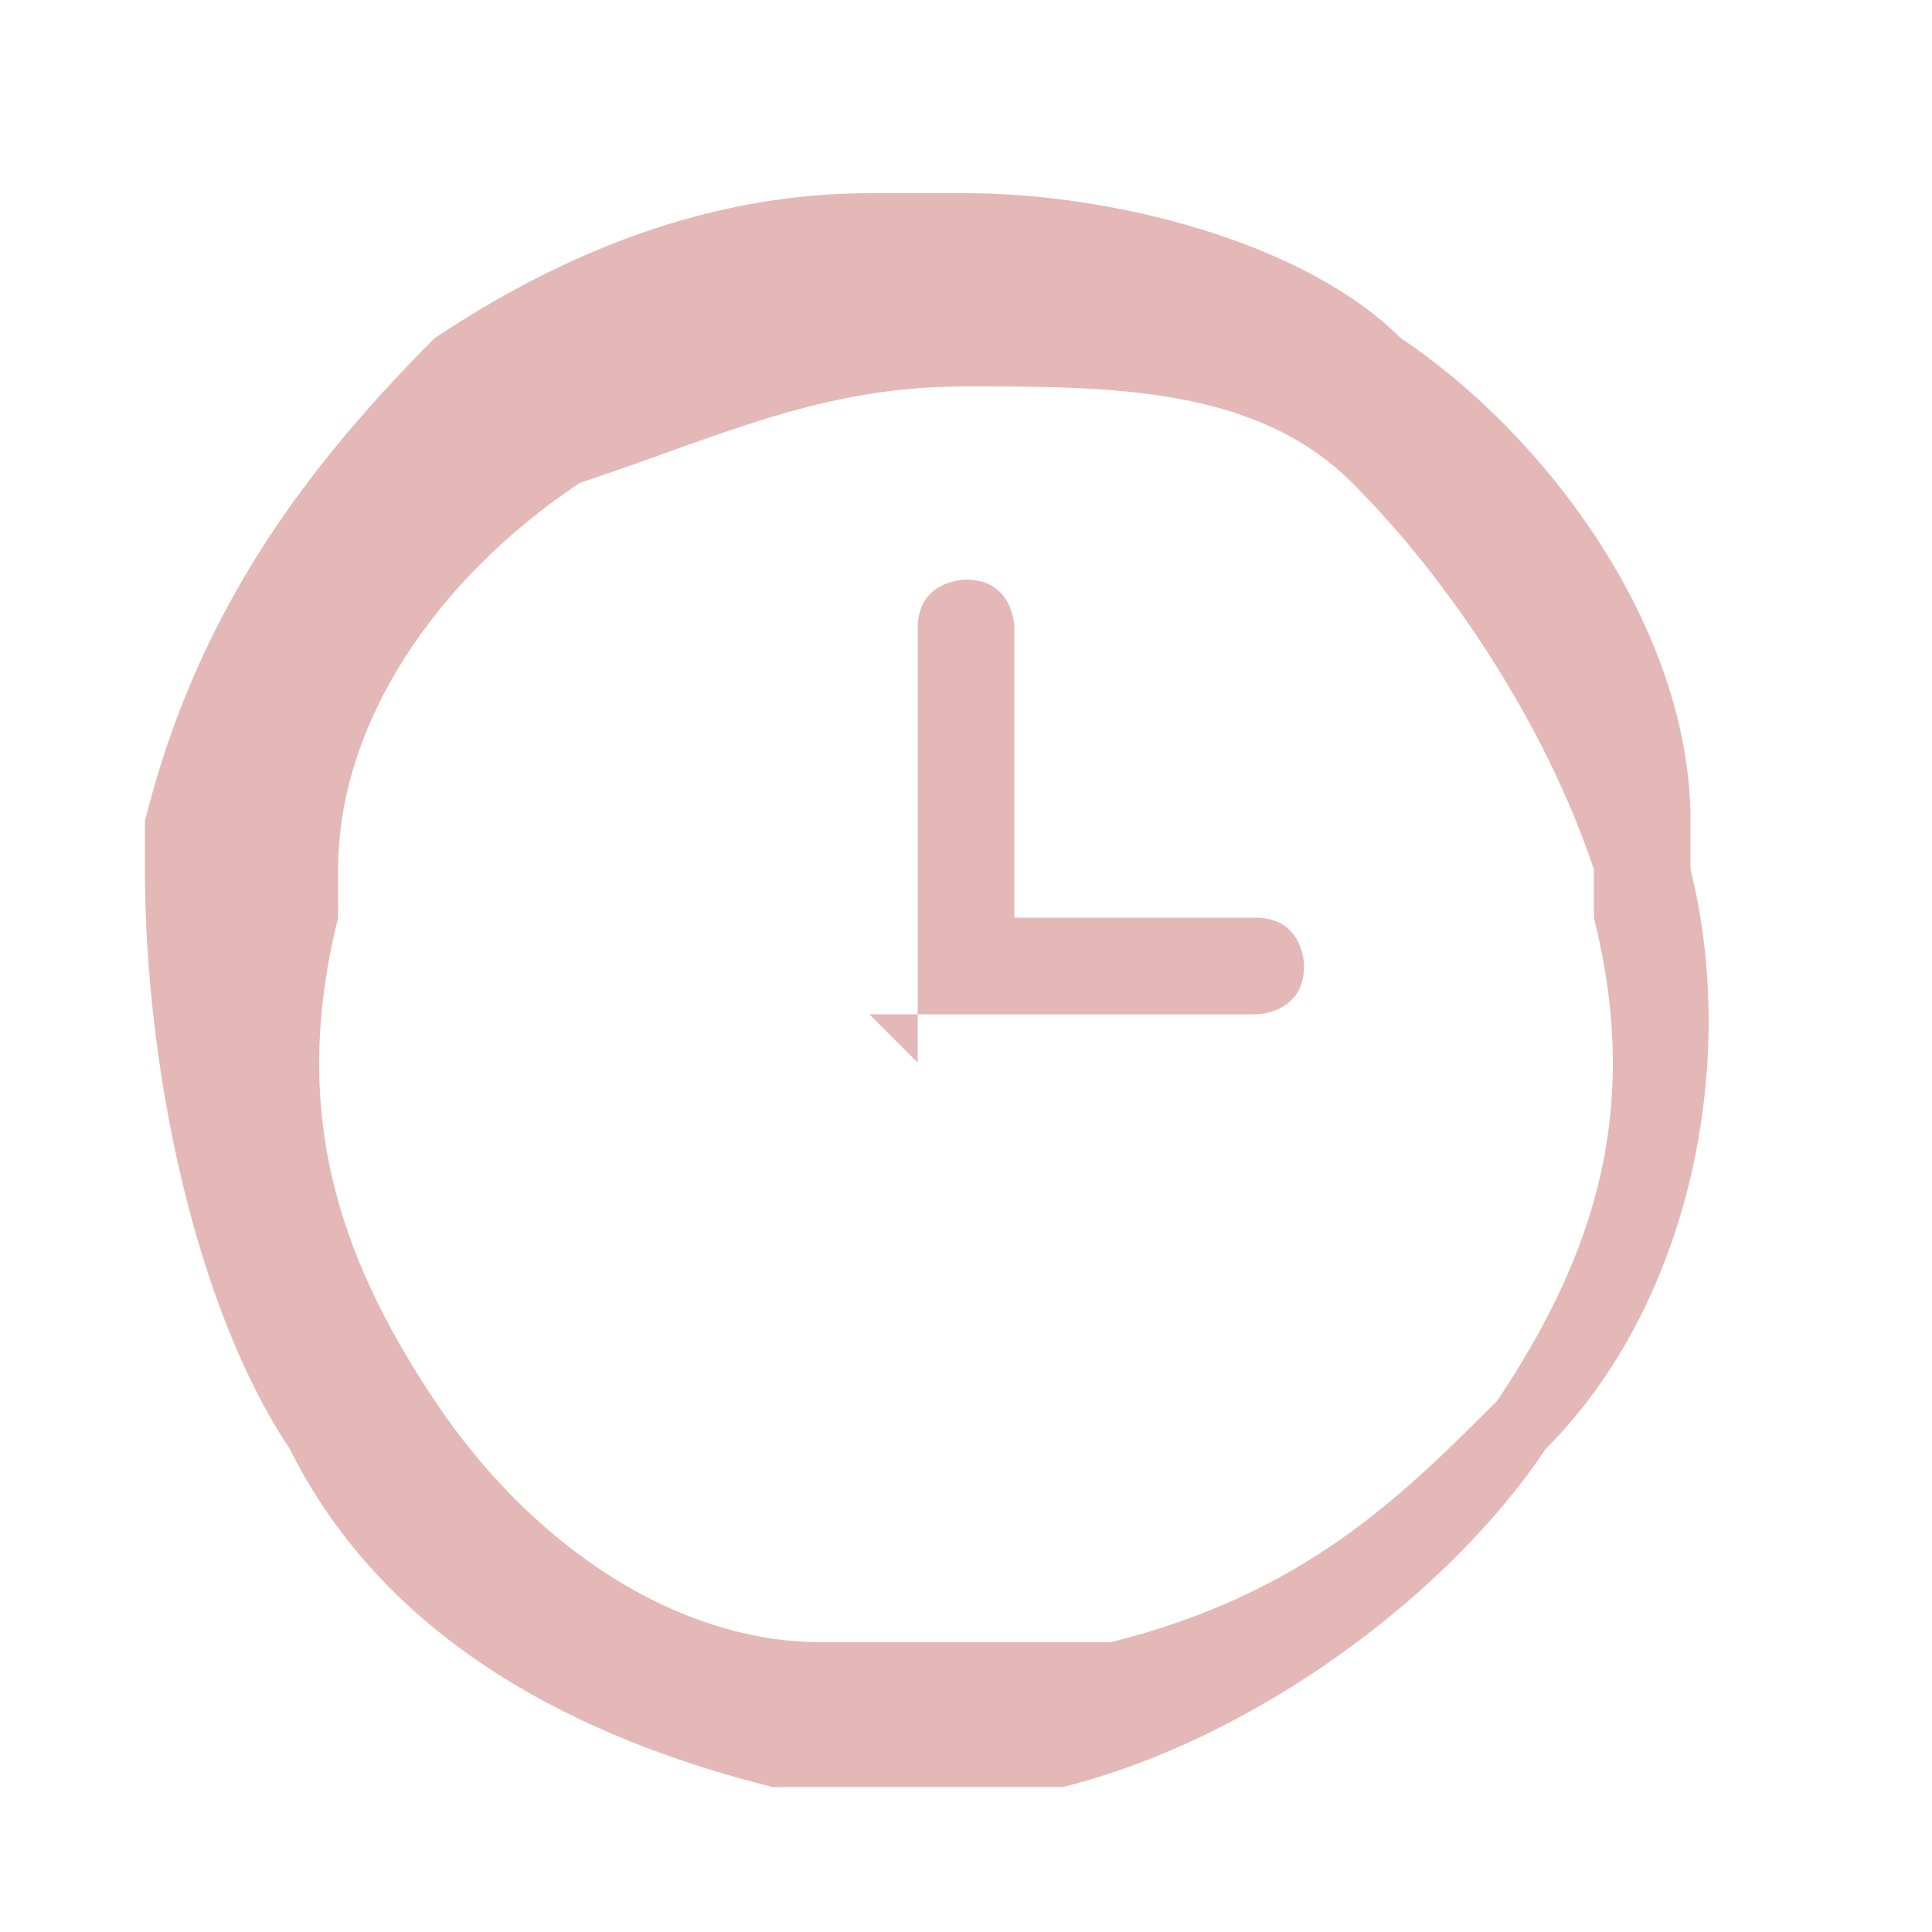
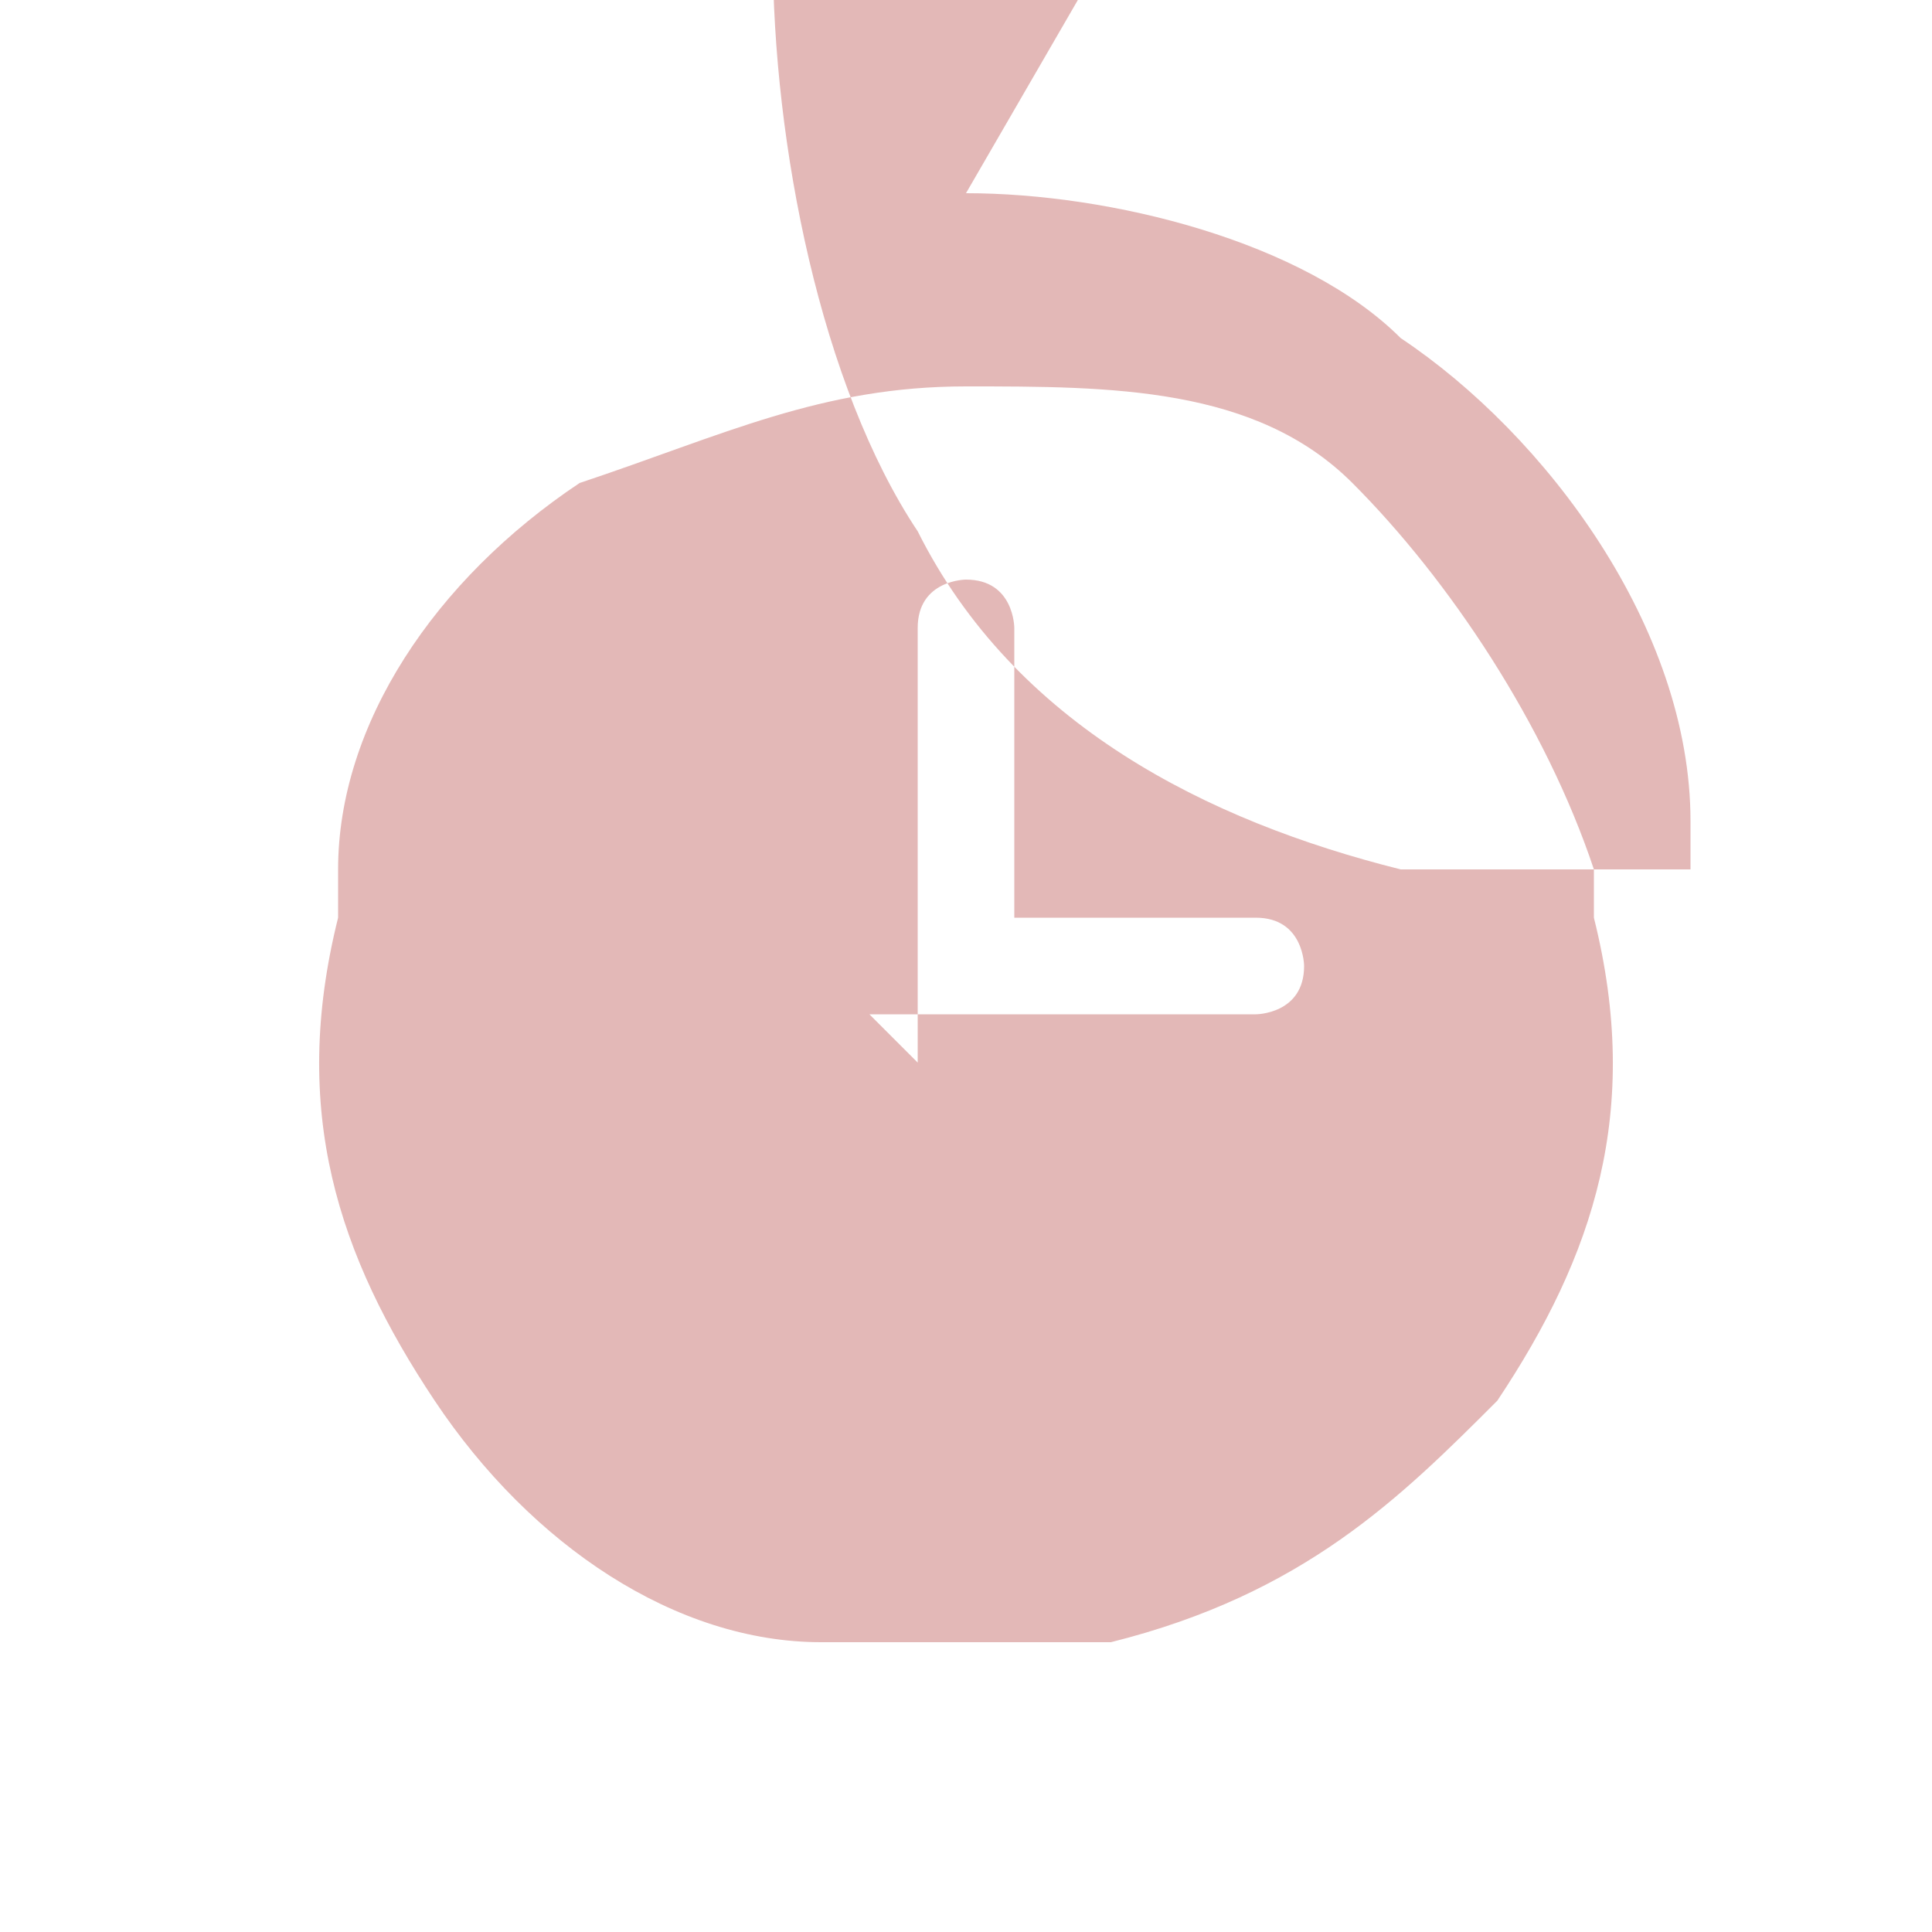
<svg xmlns="http://www.w3.org/2000/svg" xml:space="preserve" width="20px" height="20px" version="1.1" style="shape-rendering:geometricPrecision; text-rendering:geometricPrecision; image-rendering:optimizeQuality; fill-rule:evenodd; clip-rule:evenodd" viewBox="0 0 0.04 0.04">
  <defs>
    <style type="text/css">
   
    .fil0 {fill:none}
    .fil1 {fill:#E3B8B7}
   
  </style>
  </defs>
  <g id="Camada_x0020_1">
-     <polygon class="fil0" points="-0,0.04 0.04,0.04 0.04,0 -0,0 " />
-     <path class="fil1" d="M0.02 0.004c0.003,-0 0.007,0.001 0.009,0.003 0.003,0.002 0.006,0.006 0.006,0.01 0,0 0,0.001 0,0.001l0 0 0 0 0 0c0.001,0.004 -0,0.009 -0.003,0.012 -0.002,0.003 -0.006,0.006 -0.01,0.007l-0 0 -0 0 -0 0c-0.001,0 -0.002,0 -0.003,0 -0.001,0 -0.002,-0 -0.003,-0l-0 0 -0 -0 -0 -0c-0.004,-0.001 -0.008,-0.003 -0.01,-0.007 -0.002,-0.003 -0.003,-0.008 -0.003,-0.012l0 -0 0 -0 0 -0c0,-0 0,-0.001 0,-0.001 0.001,-0.004 0.003,-0.007 0.006,-0.01 0.003,-0.002 0.006,-0.003 0.009,-0.003zm-0.001 0.018l0 -0.003 0 -0.006 0 -0c0,-0.001 0.001,-0.001 0.001,-0.001l0 0c0.001,0 0.001,0.001 0.001,0.001l0 0.006 0.005 0c0.001,0 0.001,0.001 0.001,0.001l0 0c0,0.001 -0.001,0.001 -0.001,0.001l-0 0 -0.005 0 -0.003 0zm0.001 0.012c0.001,0 0.002,-0 0.003,-0l0 -0 0 -0 0 0c0.004,-0.001 0.006,-0.003 0.008,-0.005 0.002,-0.003 0.003,-0.006 0.002,-0.01l0 0 -0 -0 0 0c-0,-0 -0,-0 -0,-0.001 -0.001,-0.003 -0.003,-0.006 -0.005,-0.008 -0.002,-0.002 -0.005,-0.002 -0.008,-0.002 -0.003,-0 -0.005,0.001 -0.008,0.002 -0.003,0.002 -0.005,0.005 -0.005,0.008 -0,0 -0,0 -0,0.001l0 0 -0 0 0 0c-0.001,0.004 0,0.007 0.002,0.01 0.002,0.003 0.005,0.005 0.008,0.005l0 -0 0 0 0 0c0.001,0 0.002,0 0.003,0z" />
+     <path class="fil1" d="M0.02 0.004c0.003,-0 0.007,0.001 0.009,0.003 0.003,0.002 0.006,0.006 0.006,0.01 0,0 0,0.001 0,0.001l0 0 0 0 0 0l-0 0 -0 0 -0 0c-0.001,0 -0.002,0 -0.003,0 -0.001,0 -0.002,-0 -0.003,-0l-0 0 -0 -0 -0 -0c-0.004,-0.001 -0.008,-0.003 -0.01,-0.007 -0.002,-0.003 -0.003,-0.008 -0.003,-0.012l0 -0 0 -0 0 -0c0,-0 0,-0.001 0,-0.001 0.001,-0.004 0.003,-0.007 0.006,-0.01 0.003,-0.002 0.006,-0.003 0.009,-0.003zm-0.001 0.018l0 -0.003 0 -0.006 0 -0c0,-0.001 0.001,-0.001 0.001,-0.001l0 0c0.001,0 0.001,0.001 0.001,0.001l0 0.006 0.005 0c0.001,0 0.001,0.001 0.001,0.001l0 0c0,0.001 -0.001,0.001 -0.001,0.001l-0 0 -0.005 0 -0.003 0zm0.001 0.012c0.001,0 0.002,-0 0.003,-0l0 -0 0 -0 0 0c0.004,-0.001 0.006,-0.003 0.008,-0.005 0.002,-0.003 0.003,-0.006 0.002,-0.01l0 0 -0 -0 0 0c-0,-0 -0,-0 -0,-0.001 -0.001,-0.003 -0.003,-0.006 -0.005,-0.008 -0.002,-0.002 -0.005,-0.002 -0.008,-0.002 -0.003,-0 -0.005,0.001 -0.008,0.002 -0.003,0.002 -0.005,0.005 -0.005,0.008 -0,0 -0,0 -0,0.001l0 0 -0 0 0 0c-0.001,0.004 0,0.007 0.002,0.01 0.002,0.003 0.005,0.005 0.008,0.005l0 -0 0 0 0 0c0.001,0 0.002,0 0.003,0z" />
  </g>
</svg>